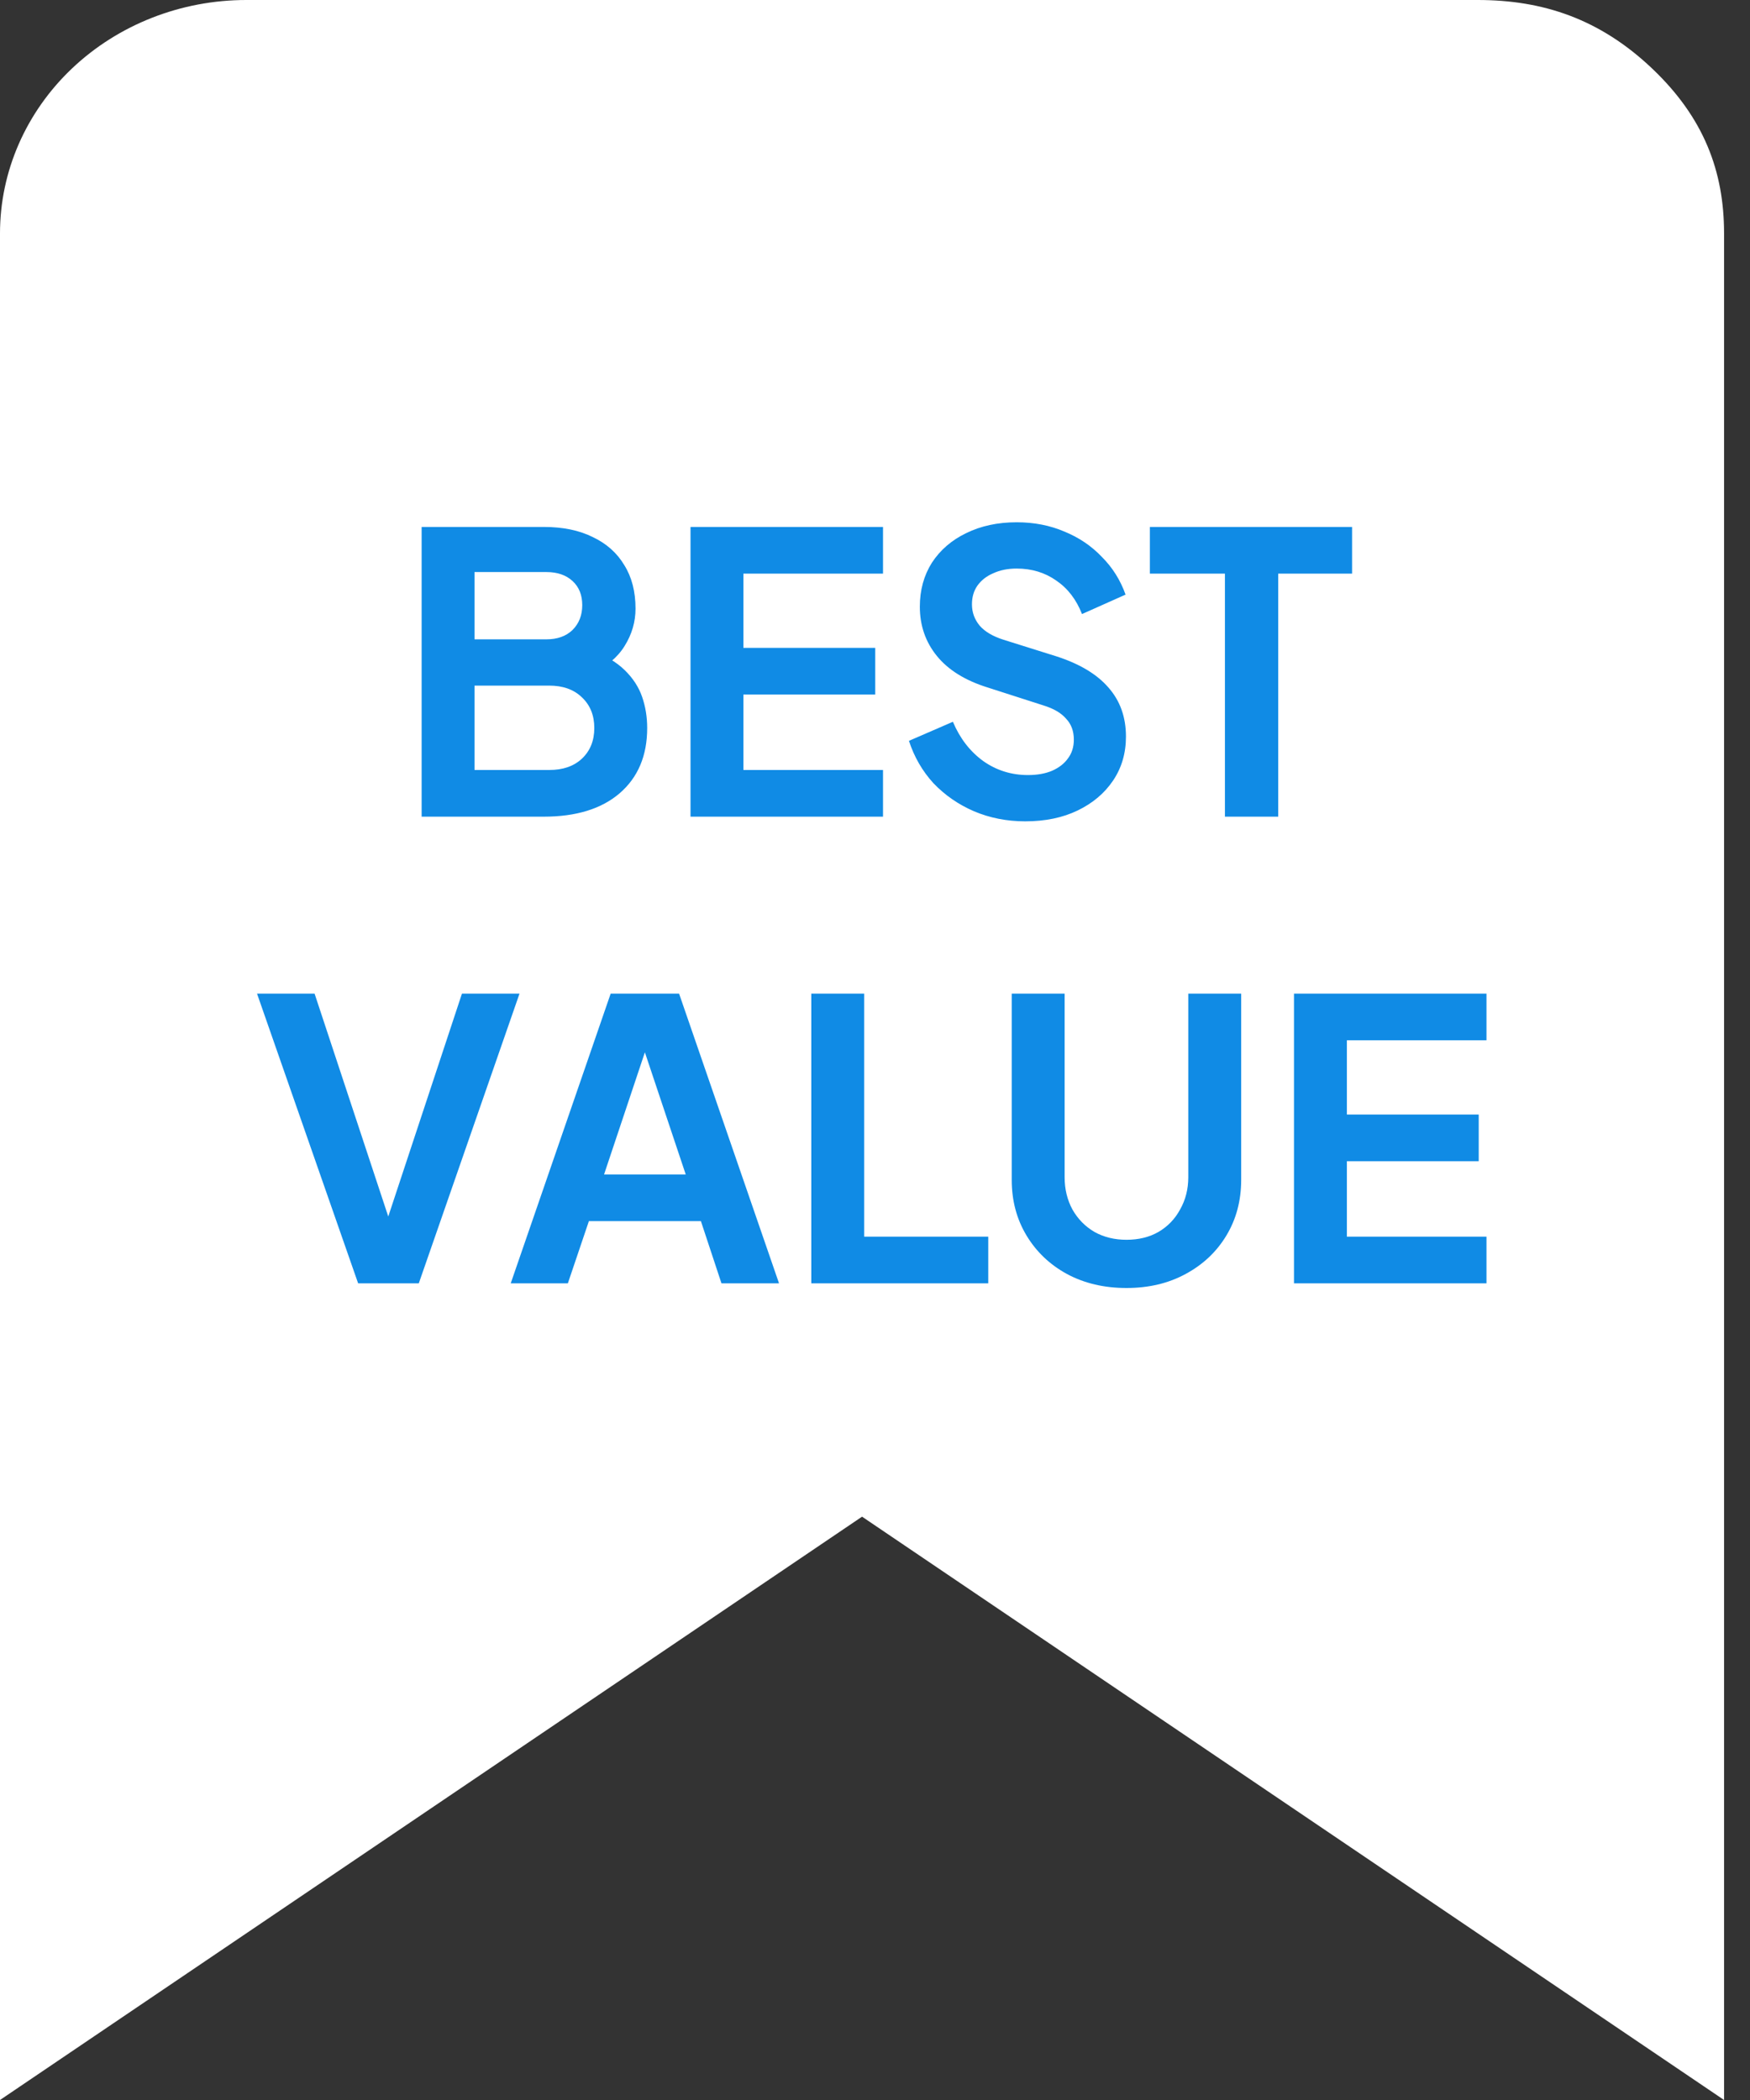
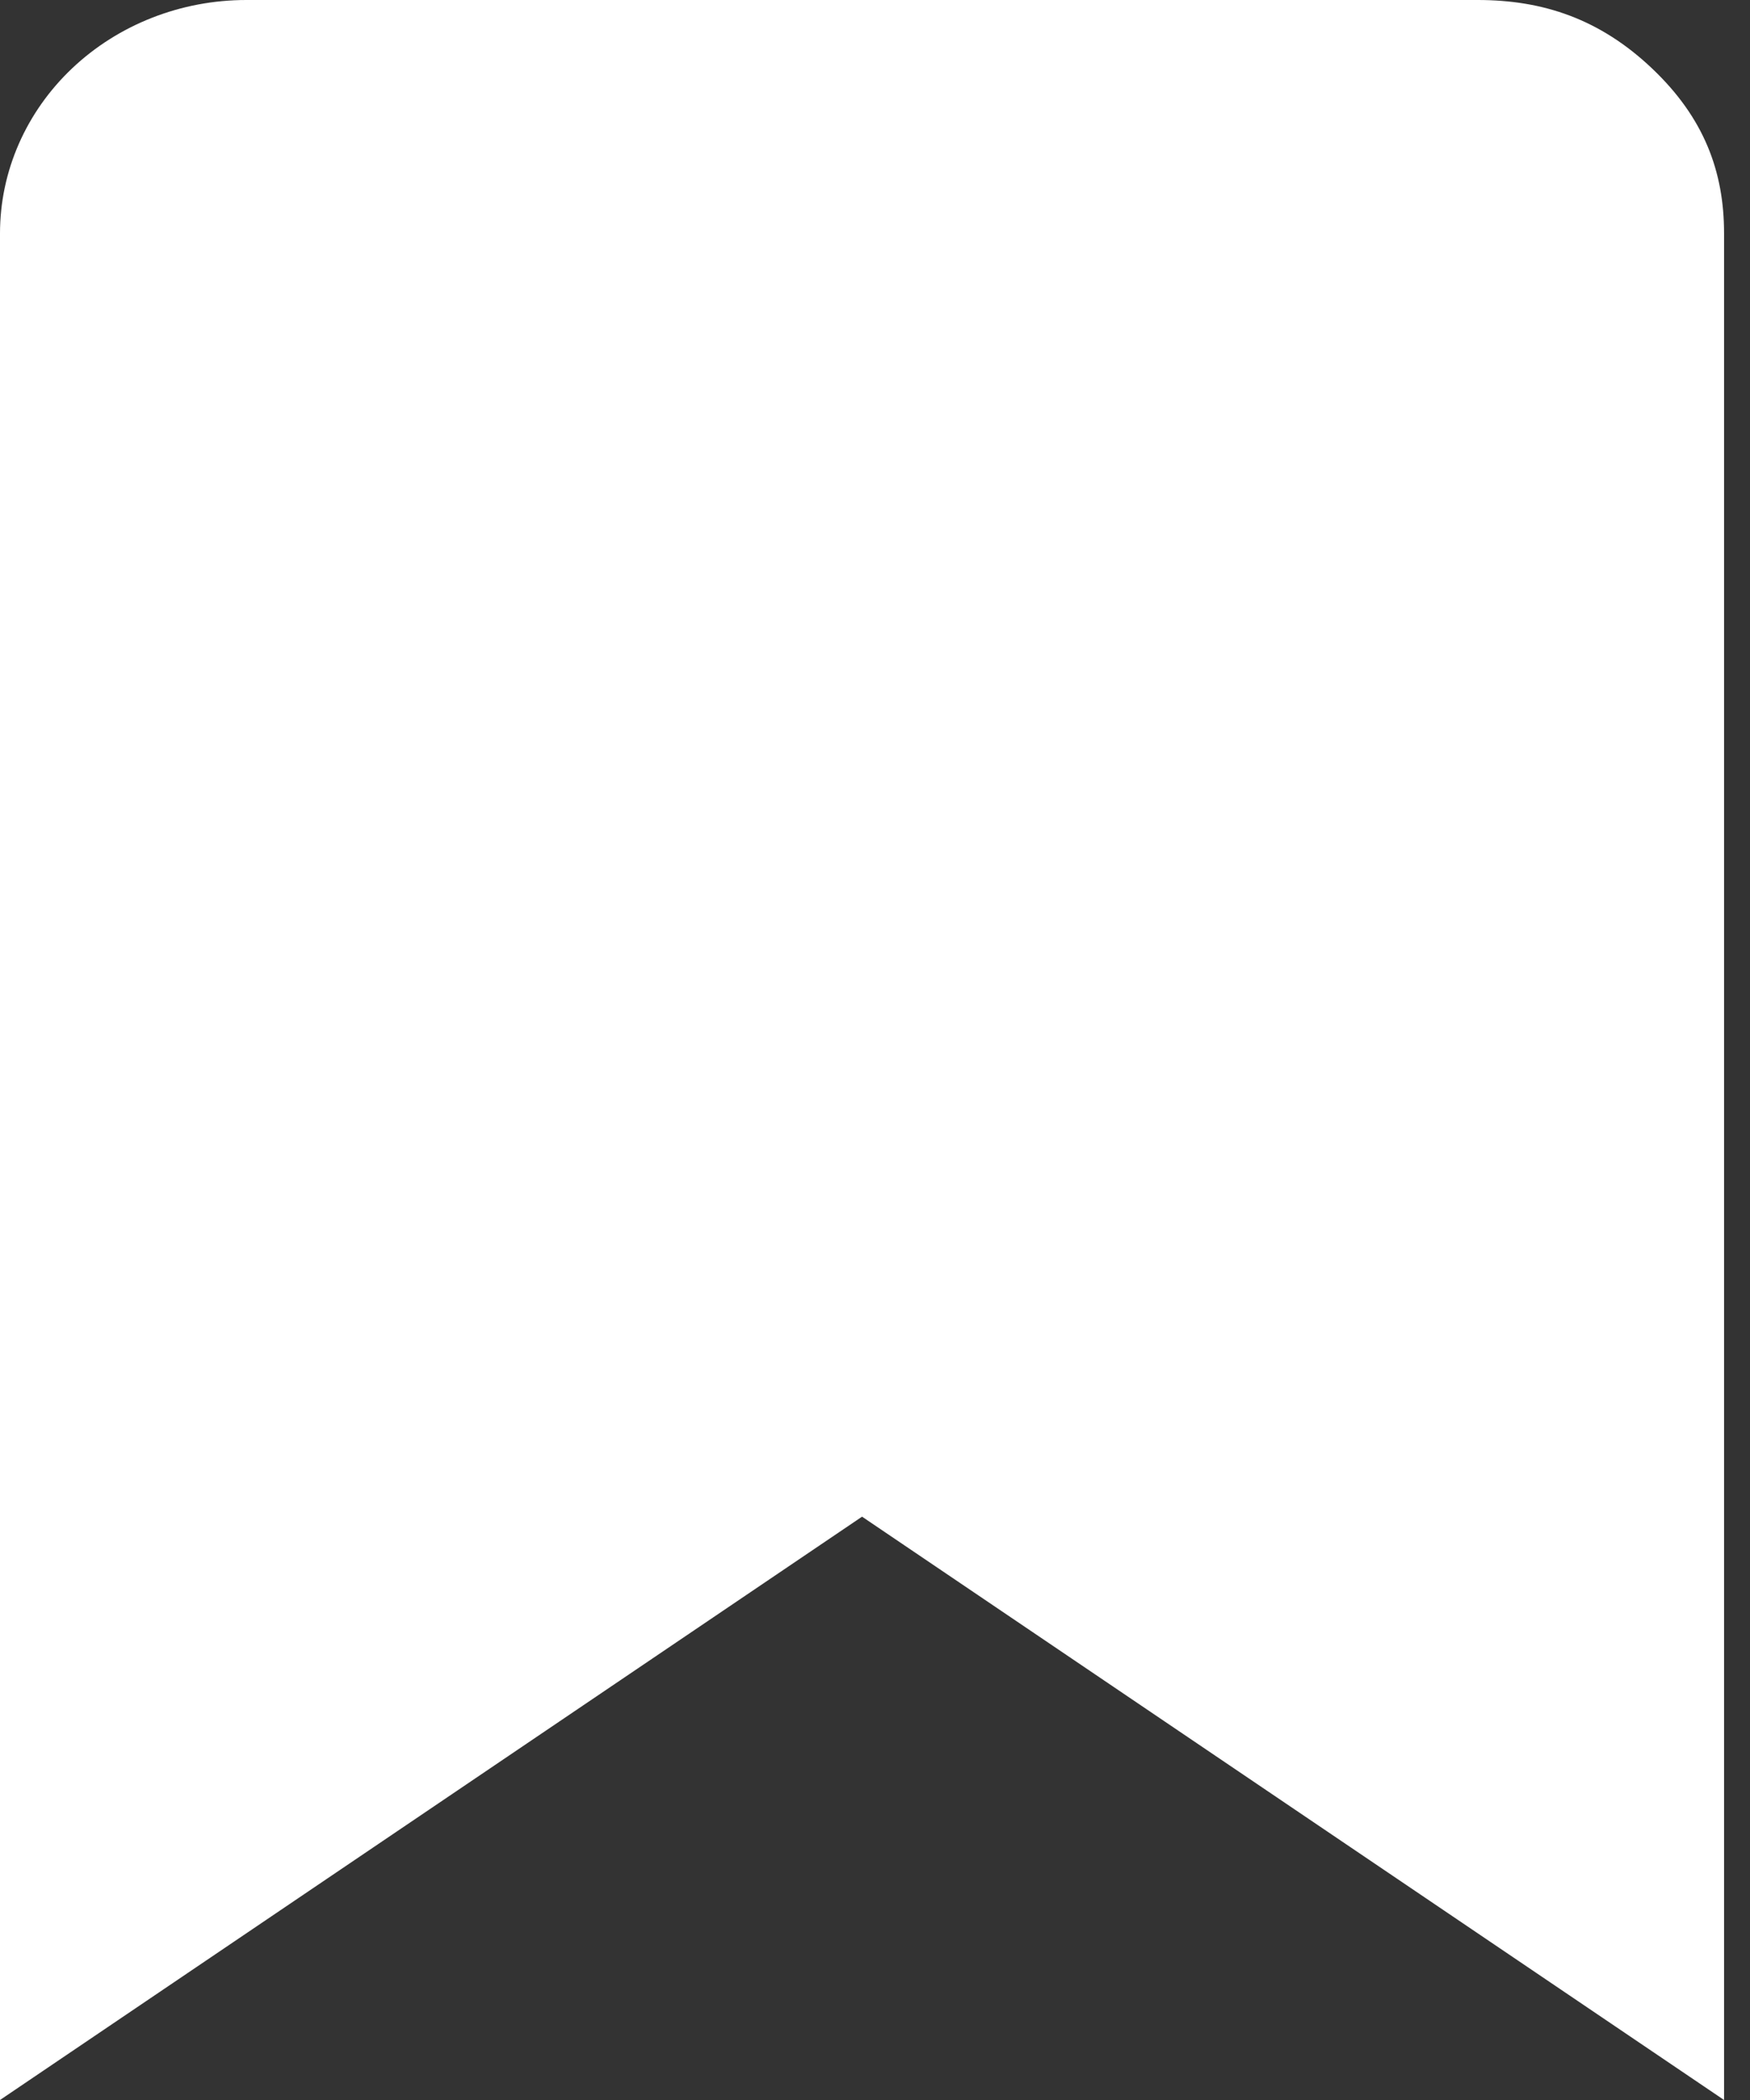
<svg xmlns="http://www.w3.org/2000/svg" width="45" height="54" viewBox="0 0 45 54" fill="none">
  <rect x="0" y="0" width="45" height="54" fill="#333333" stroke="none" />
  <path d="M44.333 54L22.167 39L0 54V6C0 4.409 0.667 2.883 1.855 1.757C3.043 0.632 4.654 0 6.333 0H38C39.68 0 41.14 0.489 42.478 1.757C43.817 3.025 44.333 4.409 44.333 6V54Z" fill="white" />
-   <path d="M10.842 21V13.55H13.982C14.475 13.55 14.895 13.637 15.242 13.81C15.595 13.977 15.865 14.217 16.052 14.53C16.245 14.837 16.342 15.21 16.342 15.65C16.342 15.99 16.249 16.31 16.062 16.61C15.882 16.903 15.592 17.147 15.192 17.34V16.71C15.559 16.85 15.849 17.023 16.062 17.23C16.275 17.437 16.425 17.667 16.512 17.92C16.599 18.173 16.642 18.44 16.642 18.72C16.642 19.433 16.405 19.993 15.932 20.4C15.465 20.8 14.815 21 13.982 21H10.842ZM12.202 19.8H14.122C14.475 19.8 14.755 19.703 14.962 19.51C15.175 19.31 15.282 19.047 15.282 18.72C15.282 18.393 15.175 18.13 14.962 17.93C14.755 17.73 14.475 17.63 14.122 17.63H12.202V19.8ZM12.202 16.44H14.052C14.332 16.44 14.555 16.36 14.722 16.2C14.889 16.033 14.972 15.82 14.972 15.56C14.972 15.3 14.889 15.093 14.722 14.94C14.555 14.787 14.332 14.71 14.052 14.71H12.202V16.44ZM17.756 21V13.55H22.706V14.75H19.116V16.66H22.506V17.86H19.116V19.8H22.706V21H17.756ZM26.363 21.12C25.89 21.12 25.45 21.033 25.043 20.86C24.643 20.687 24.297 20.447 24.003 20.14C23.717 19.827 23.507 19.463 23.373 19.05L24.503 18.56C24.683 18.987 24.943 19.323 25.283 19.57C25.623 19.81 26.007 19.93 26.433 19.93C26.673 19.93 26.88 19.893 27.053 19.82C27.233 19.74 27.37 19.633 27.463 19.5C27.563 19.367 27.613 19.207 27.613 19.02C27.613 18.8 27.547 18.62 27.413 18.48C27.287 18.333 27.093 18.22 26.833 18.14L25.403 17.68C24.823 17.5 24.387 17.23 24.093 16.87C23.8 16.51 23.653 16.087 23.653 15.6C23.653 15.173 23.757 14.797 23.963 14.47C24.177 14.143 24.47 13.89 24.843 13.71C25.223 13.523 25.657 13.43 26.143 13.43C26.59 13.43 27 13.51 27.373 13.67C27.747 13.823 28.067 14.04 28.333 14.32C28.607 14.593 28.81 14.917 28.943 15.29L27.823 15.79C27.677 15.417 27.457 15.13 27.163 14.93C26.87 14.723 26.53 14.62 26.143 14.62C25.917 14.62 25.717 14.66 25.543 14.74C25.37 14.813 25.233 14.92 25.133 15.06C25.04 15.193 24.993 15.353 24.993 15.54C24.993 15.747 25.06 15.93 25.193 16.09C25.327 16.243 25.53 16.363 25.803 16.45L27.173 16.88C27.767 17.073 28.21 17.34 28.503 17.68C28.803 18.02 28.953 18.44 28.953 18.94C28.953 19.367 28.843 19.743 28.623 20.07C28.403 20.397 28.1 20.653 27.713 20.84C27.327 21.027 26.877 21.12 26.363 21.12ZM31.498 21V14.75H29.568V13.55H34.768V14.75H32.868V21H31.498ZM9.209 33L6.609 25.55H8.089L10.129 31.72H9.839L11.879 25.55H13.359L10.769 33H9.209ZM13.133 33L15.703 25.55H17.462L20.032 33H18.552L18.023 31.4H15.143L14.602 33H13.133ZM15.533 30.2H17.633L16.392 26.49H16.773L15.533 30.2ZM20.862 33V25.55H22.222V31.8H25.412V33H20.862ZM28.966 33.12C28.393 33.12 27.883 33 27.436 32.76C26.996 32.52 26.649 32.19 26.396 31.77C26.143 31.35 26.016 30.873 26.016 30.34V25.55H27.376V30.27C27.376 30.577 27.443 30.853 27.576 31.1C27.716 31.347 27.906 31.54 28.146 31.68C28.386 31.813 28.659 31.88 28.966 31.88C29.279 31.88 29.553 31.813 29.786 31.68C30.026 31.54 30.213 31.347 30.346 31.1C30.486 30.853 30.556 30.577 30.556 30.27V25.55H31.916V30.34C31.916 30.873 31.789 31.35 31.536 31.77C31.283 32.19 30.933 32.52 30.486 32.76C30.046 33 29.539 33.12 28.966 33.12ZM33.274 33V25.55H38.224V26.75H34.634V28.66H38.024V29.86H34.634V31.8H38.224V33H33.274Z" fill="#108BE5" />
</svg>